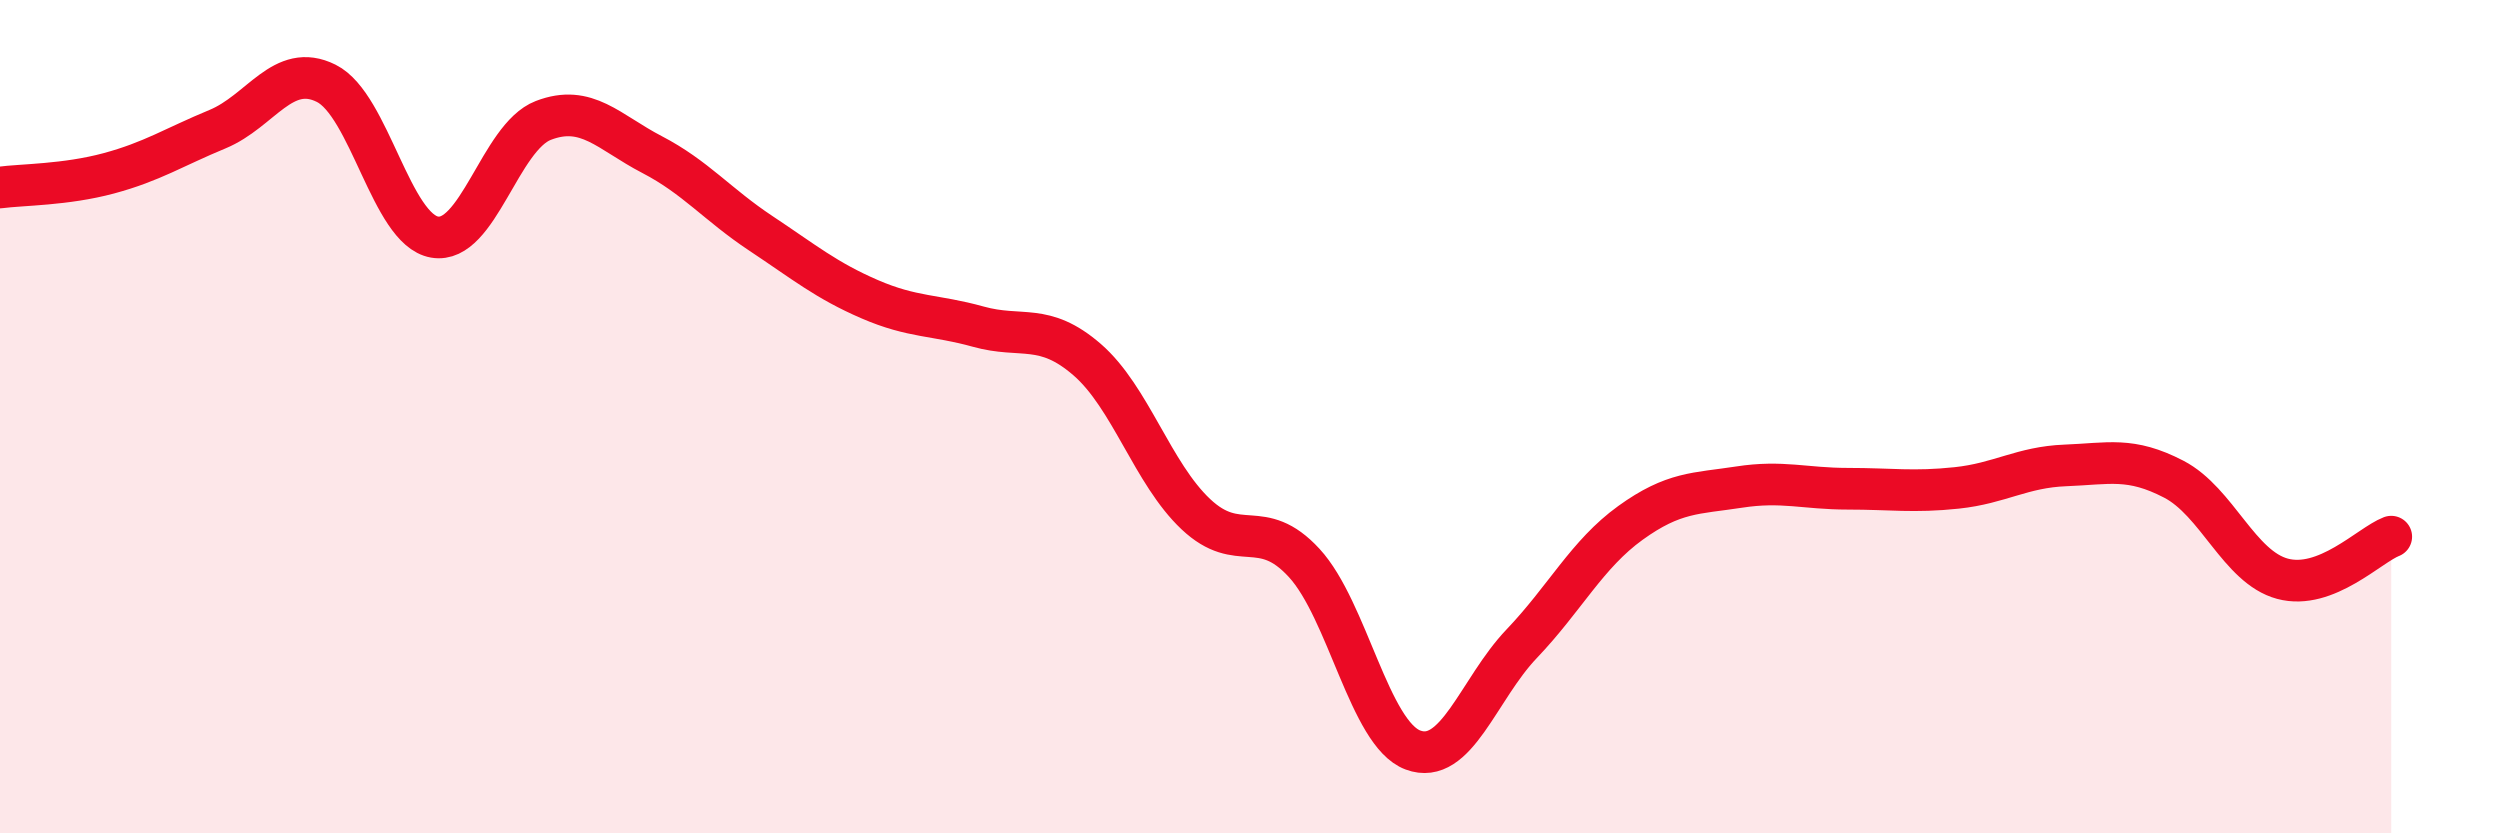
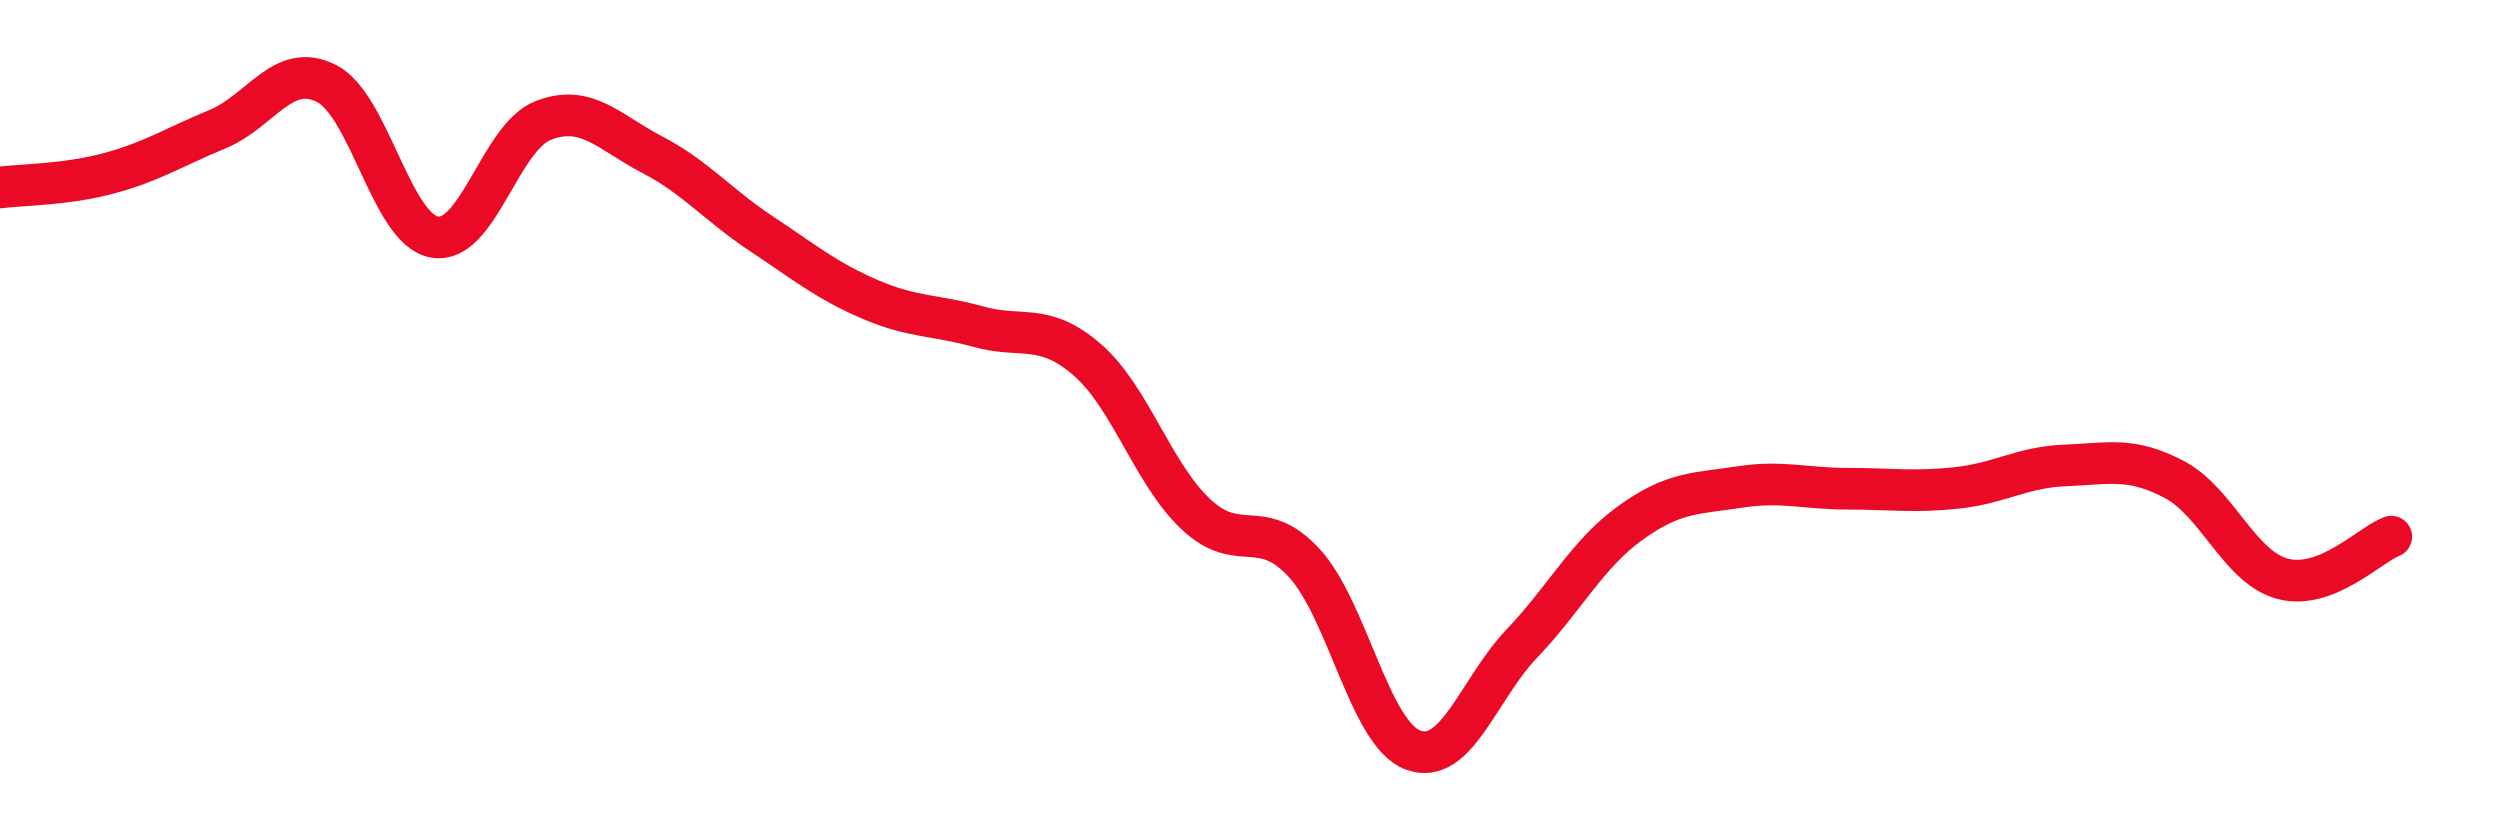
<svg xmlns="http://www.w3.org/2000/svg" width="60" height="20" viewBox="0 0 60 20">
-   <path d="M 0,4.5 C 0.52,4.43 1.57,4.44 2.61,4.16 C 3.65,3.88 4.18,3.53 5.22,3.1 C 6.26,2.67 6.79,1.48 7.83,2 C 8.87,2.52 9.39,5.51 10.43,5.69 C 11.47,5.87 12,3.29 13.04,2.89 C 14.08,2.49 14.61,3.17 15.65,3.71 C 16.69,4.25 17.22,4.91 18.26,5.6 C 19.3,6.29 19.83,6.73 20.87,7.18 C 21.91,7.63 22.44,7.55 23.48,7.84 C 24.52,8.13 25.05,7.73 26.09,8.63 C 27.13,9.53 27.66,11.36 28.7,12.34 C 29.74,13.32 30.26,12.38 31.3,13.51 C 32.34,14.64 32.87,17.61 33.91,18 C 34.95,18.39 35.48,16.54 36.52,15.45 C 37.56,14.36 38.09,13.3 39.13,12.55 C 40.17,11.8 40.7,11.85 41.74,11.69 C 42.78,11.53 43.31,11.73 44.35,11.73 C 45.39,11.73 45.92,11.82 46.96,11.71 C 48,11.6 48.53,11.21 49.57,11.17 C 50.61,11.13 51.13,10.96 52.17,11.5 C 53.21,12.04 53.74,13.61 54.78,13.89 C 55.82,14.17 56.87,13.08 57.39,12.88L57.39 20L0 20Z" fill="#EB0A25" opacity="0.1" stroke-linecap="round" stroke-linejoin="round" />
  <path d="M 0,4.5 C 0.52,4.43 1.57,4.44 2.61,4.16 C 3.65,3.88 4.18,3.53 5.22,3.1 C 6.26,2.67 6.79,1.48 7.83,2 C 8.87,2.52 9.39,5.51 10.43,5.69 C 11.47,5.87 12,3.29 13.04,2.89 C 14.08,2.49 14.61,3.17 15.65,3.71 C 16.69,4.25 17.22,4.91 18.26,5.6 C 19.3,6.29 19.83,6.73 20.87,7.18 C 21.91,7.63 22.44,7.55 23.48,7.84 C 24.52,8.13 25.05,7.73 26.09,8.63 C 27.13,9.53 27.66,11.36 28.7,12.34 C 29.74,13.32 30.26,12.38 31.3,13.51 C 32.34,14.64 32.87,17.61 33.91,18 C 34.95,18.39 35.48,16.54 36.52,15.45 C 37.56,14.36 38.09,13.3 39.13,12.55 C 40.17,11.8 40.7,11.85 41.74,11.69 C 42.78,11.53 43.31,11.73 44.35,11.73 C 45.39,11.73 45.92,11.82 46.96,11.71 C 48,11.6 48.53,11.21 49.57,11.17 C 50.61,11.13 51.13,10.96 52.17,11.5 C 53.21,12.04 53.74,13.61 54.78,13.89 C 55.82,14.17 56.87,13.08 57.39,12.88" stroke="#EB0A25" stroke-width="1" fill="none" stroke-linecap="round" stroke-linejoin="round" />
</svg>